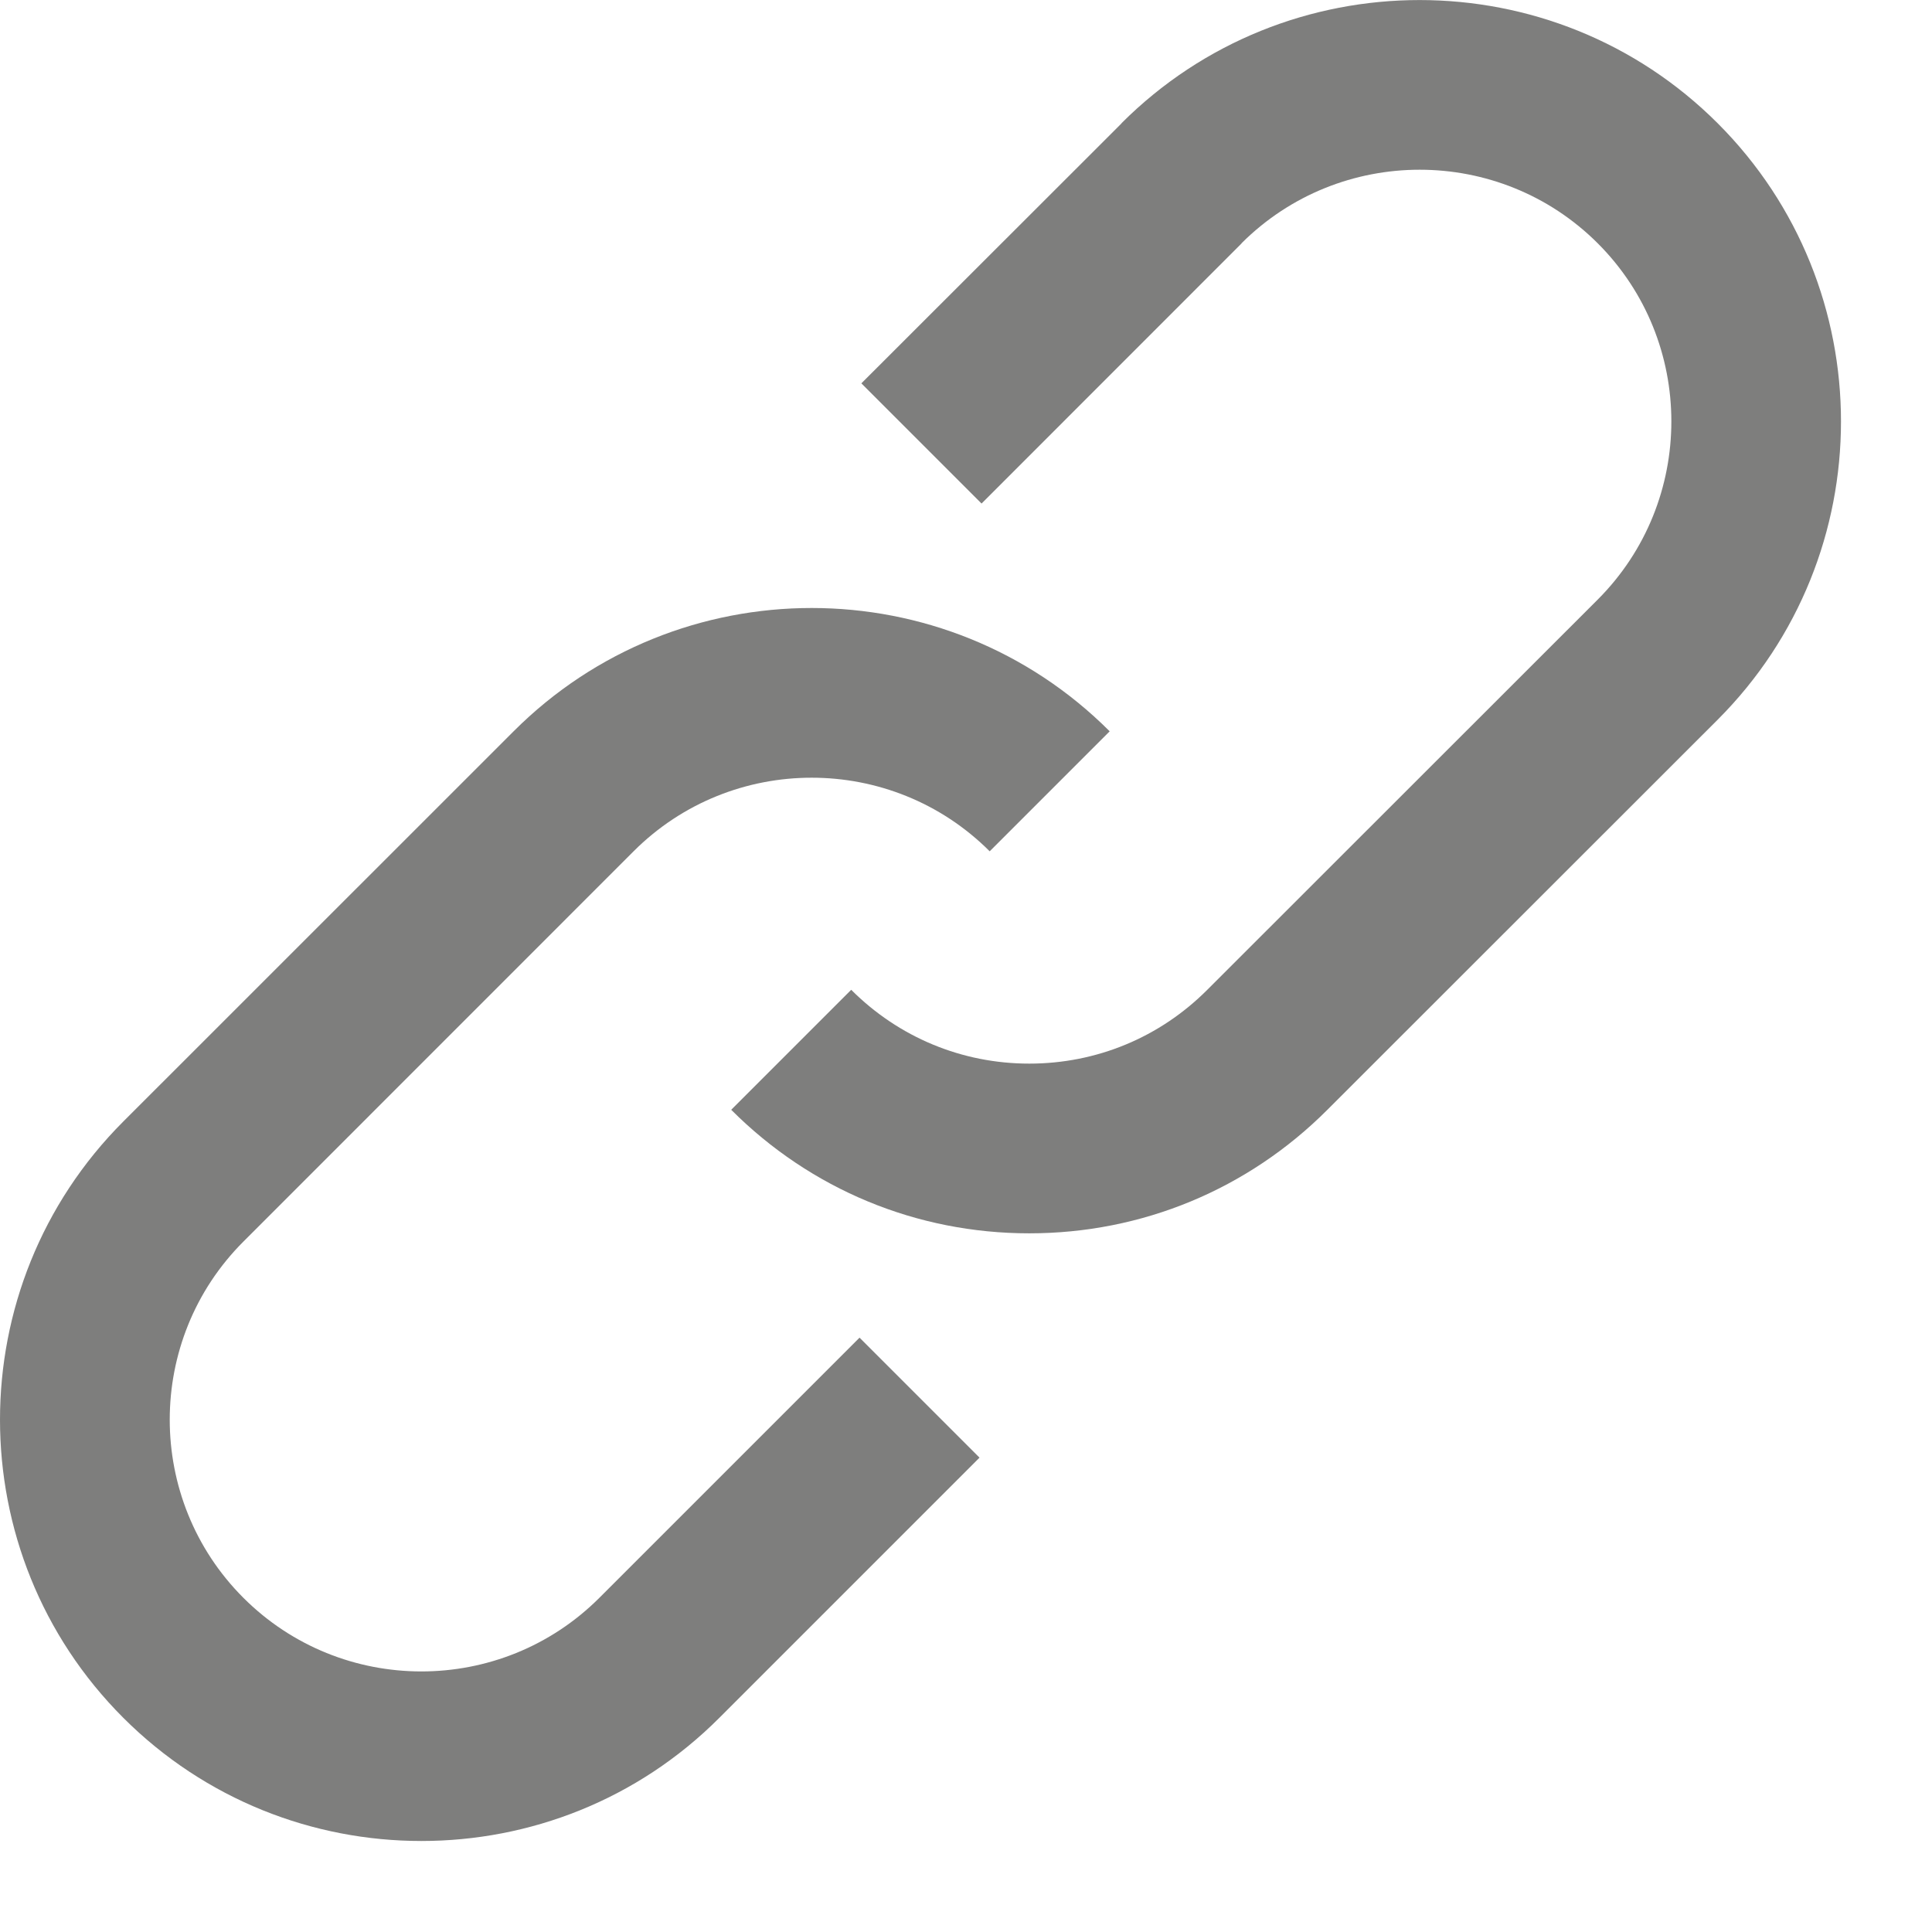
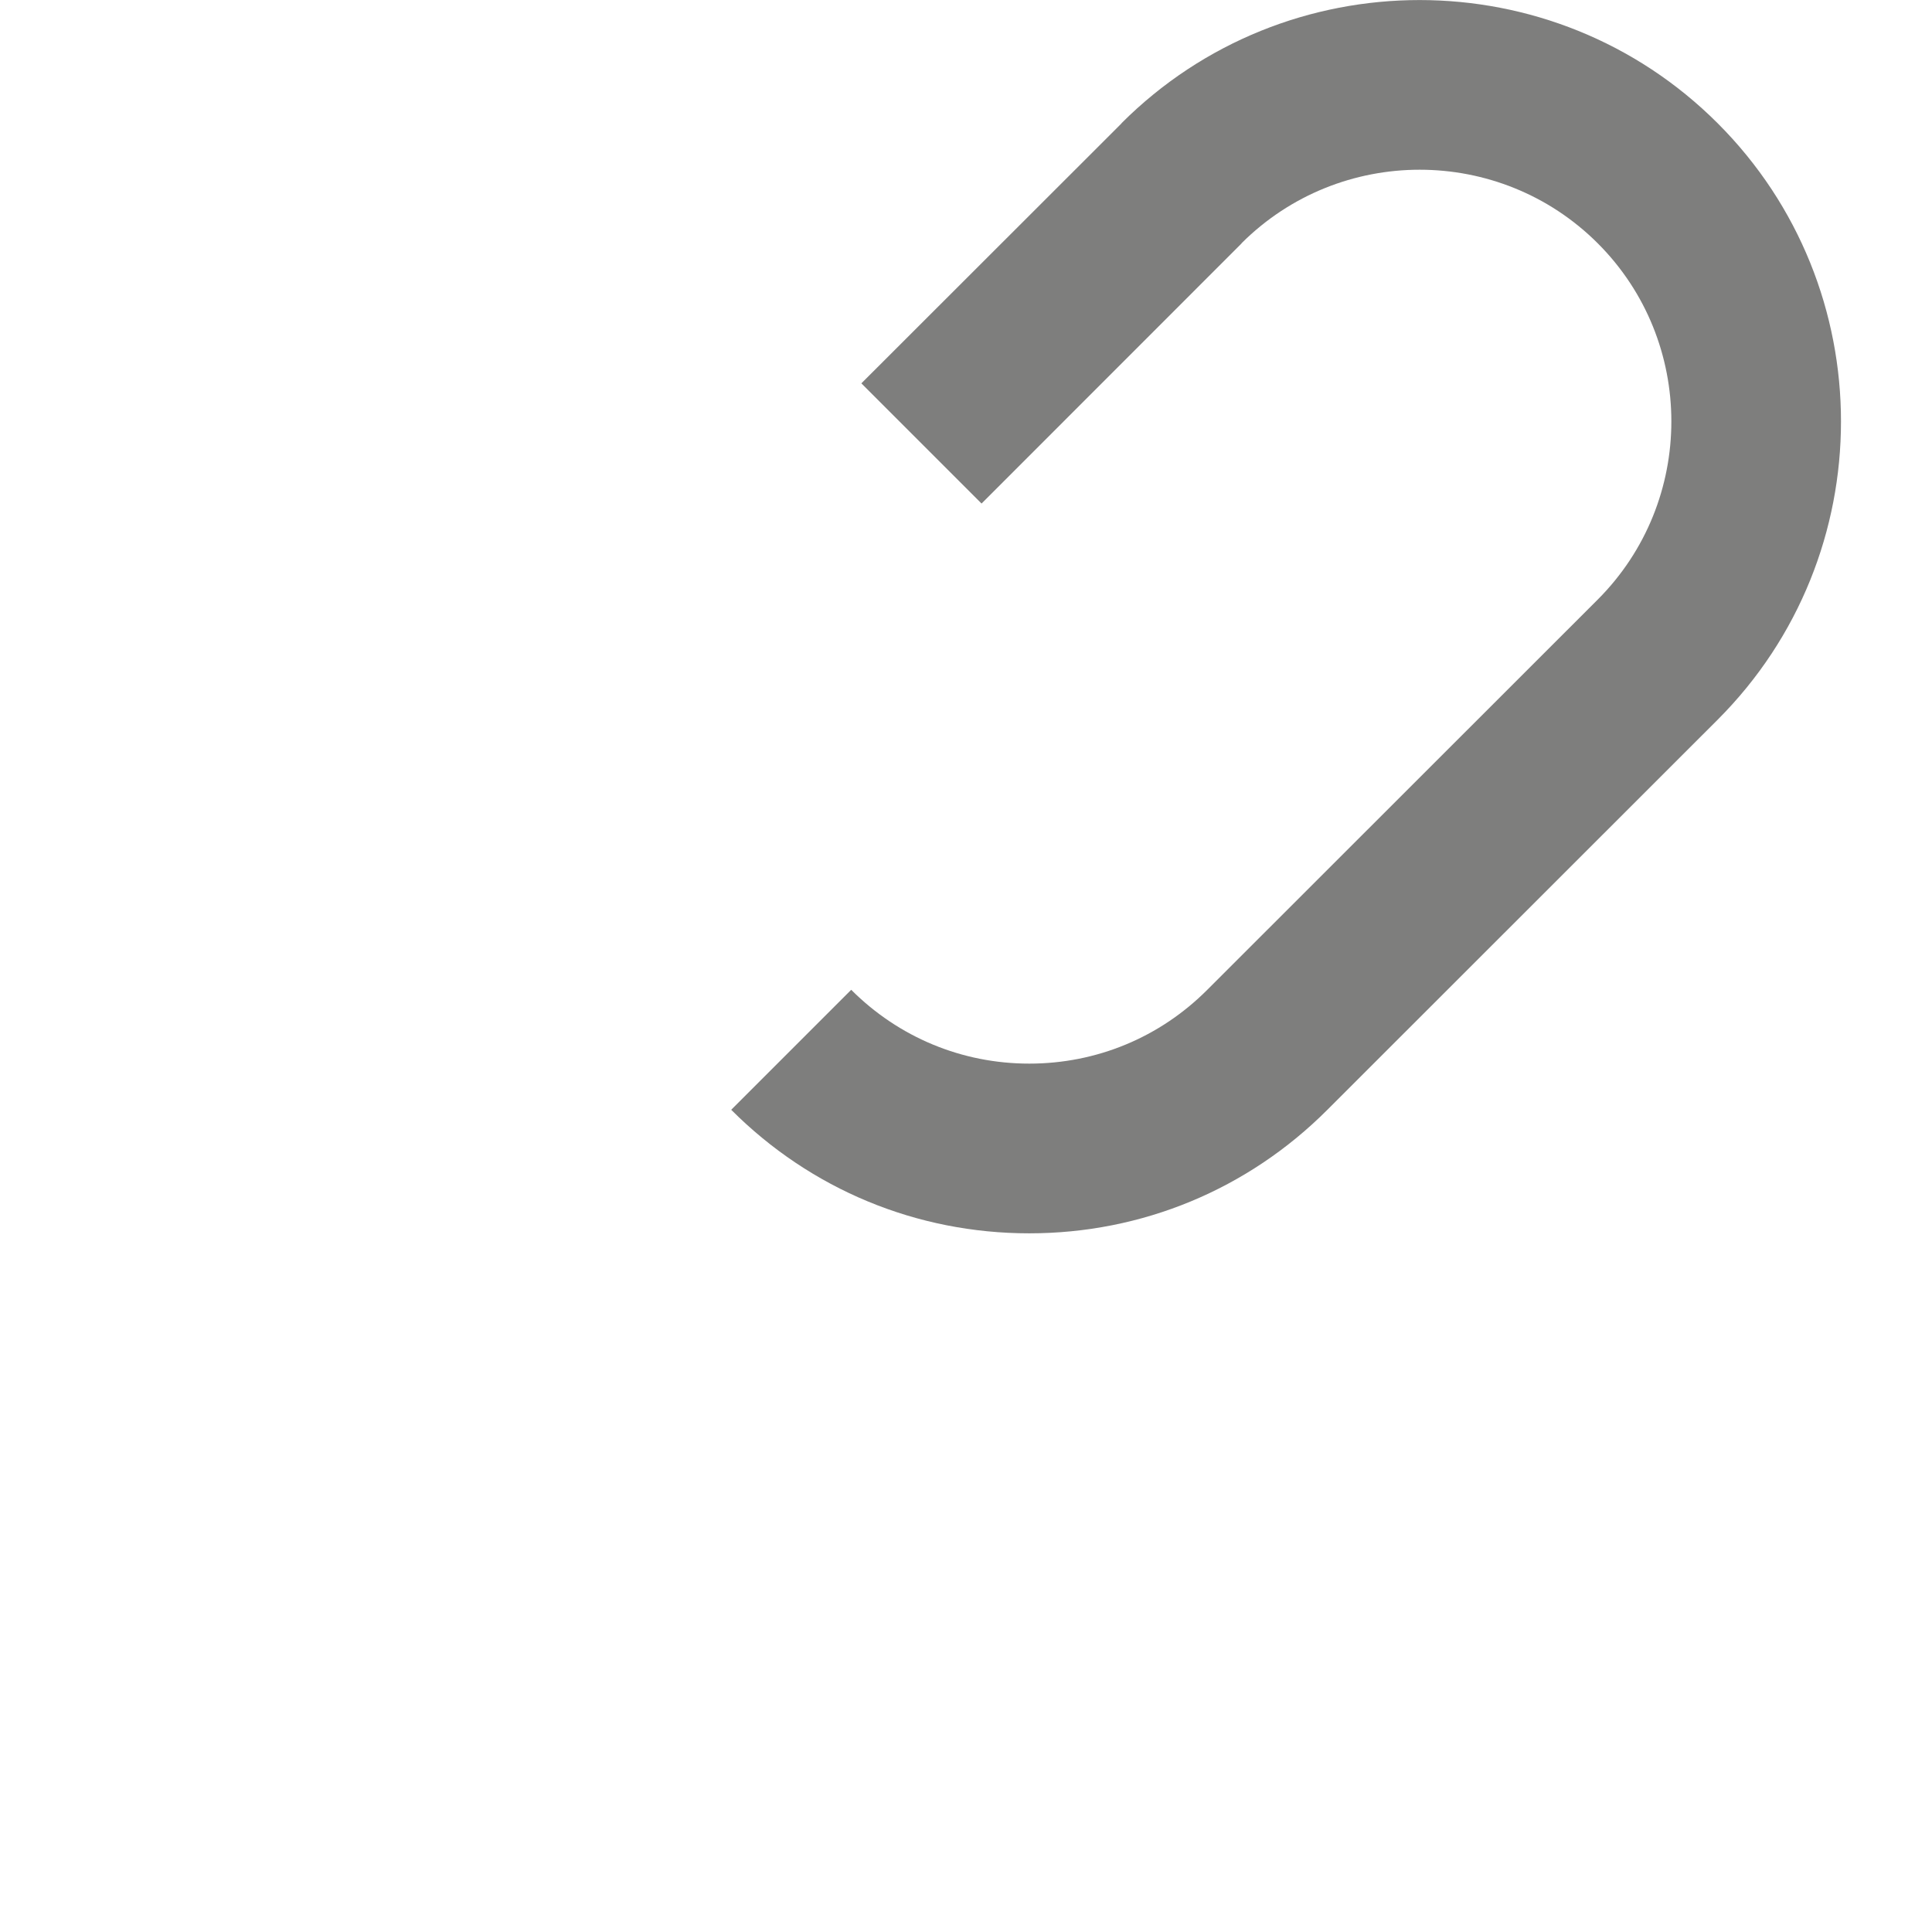
<svg xmlns="http://www.w3.org/2000/svg" width="19" height="19" viewBox="0 0 19 19" fill="none">
  <path d="M16.893 1.213C15.277 -0.403 12.646 -0.404 11.029 1.212L11.03 1.213L8.471 3.77L9.653 4.952L12.211 2.393L12.21 2.392C13.177 1.428 14.747 1.428 15.713 2.393C16.678 3.358 16.678 4.93 15.713 5.896L11.873 9.734C11.406 10.202 10.785 10.46 10.122 10.46C9.461 10.46 8.839 10.202 8.371 9.734L7.191 10.914C7.974 11.698 9.015 12.129 10.122 12.129C11.23 12.129 12.271 11.698 13.054 10.914L16.893 7.077C18.509 5.46 18.509 2.829 16.893 1.213Z" fill="#7E7E7D" />
-   <path d="M5.895 15.713C4.929 16.679 3.359 16.679 2.393 15.713C1.428 14.747 1.428 13.176 2.393 12.211L6.231 8.372C7.196 7.407 8.768 7.407 9.733 8.372L10.913 7.192C9.297 5.575 6.667 5.575 5.051 7.192L1.212 11.03C-0.404 12.647 -0.404 15.277 1.212 16.893C2.02 17.701 3.081 18.105 4.144 18.105C5.205 18.105 6.267 17.703 7.075 16.893L9.633 14.335L8.453 13.155L5.895 15.713Z" fill="#7E7E7D" />
</svg>